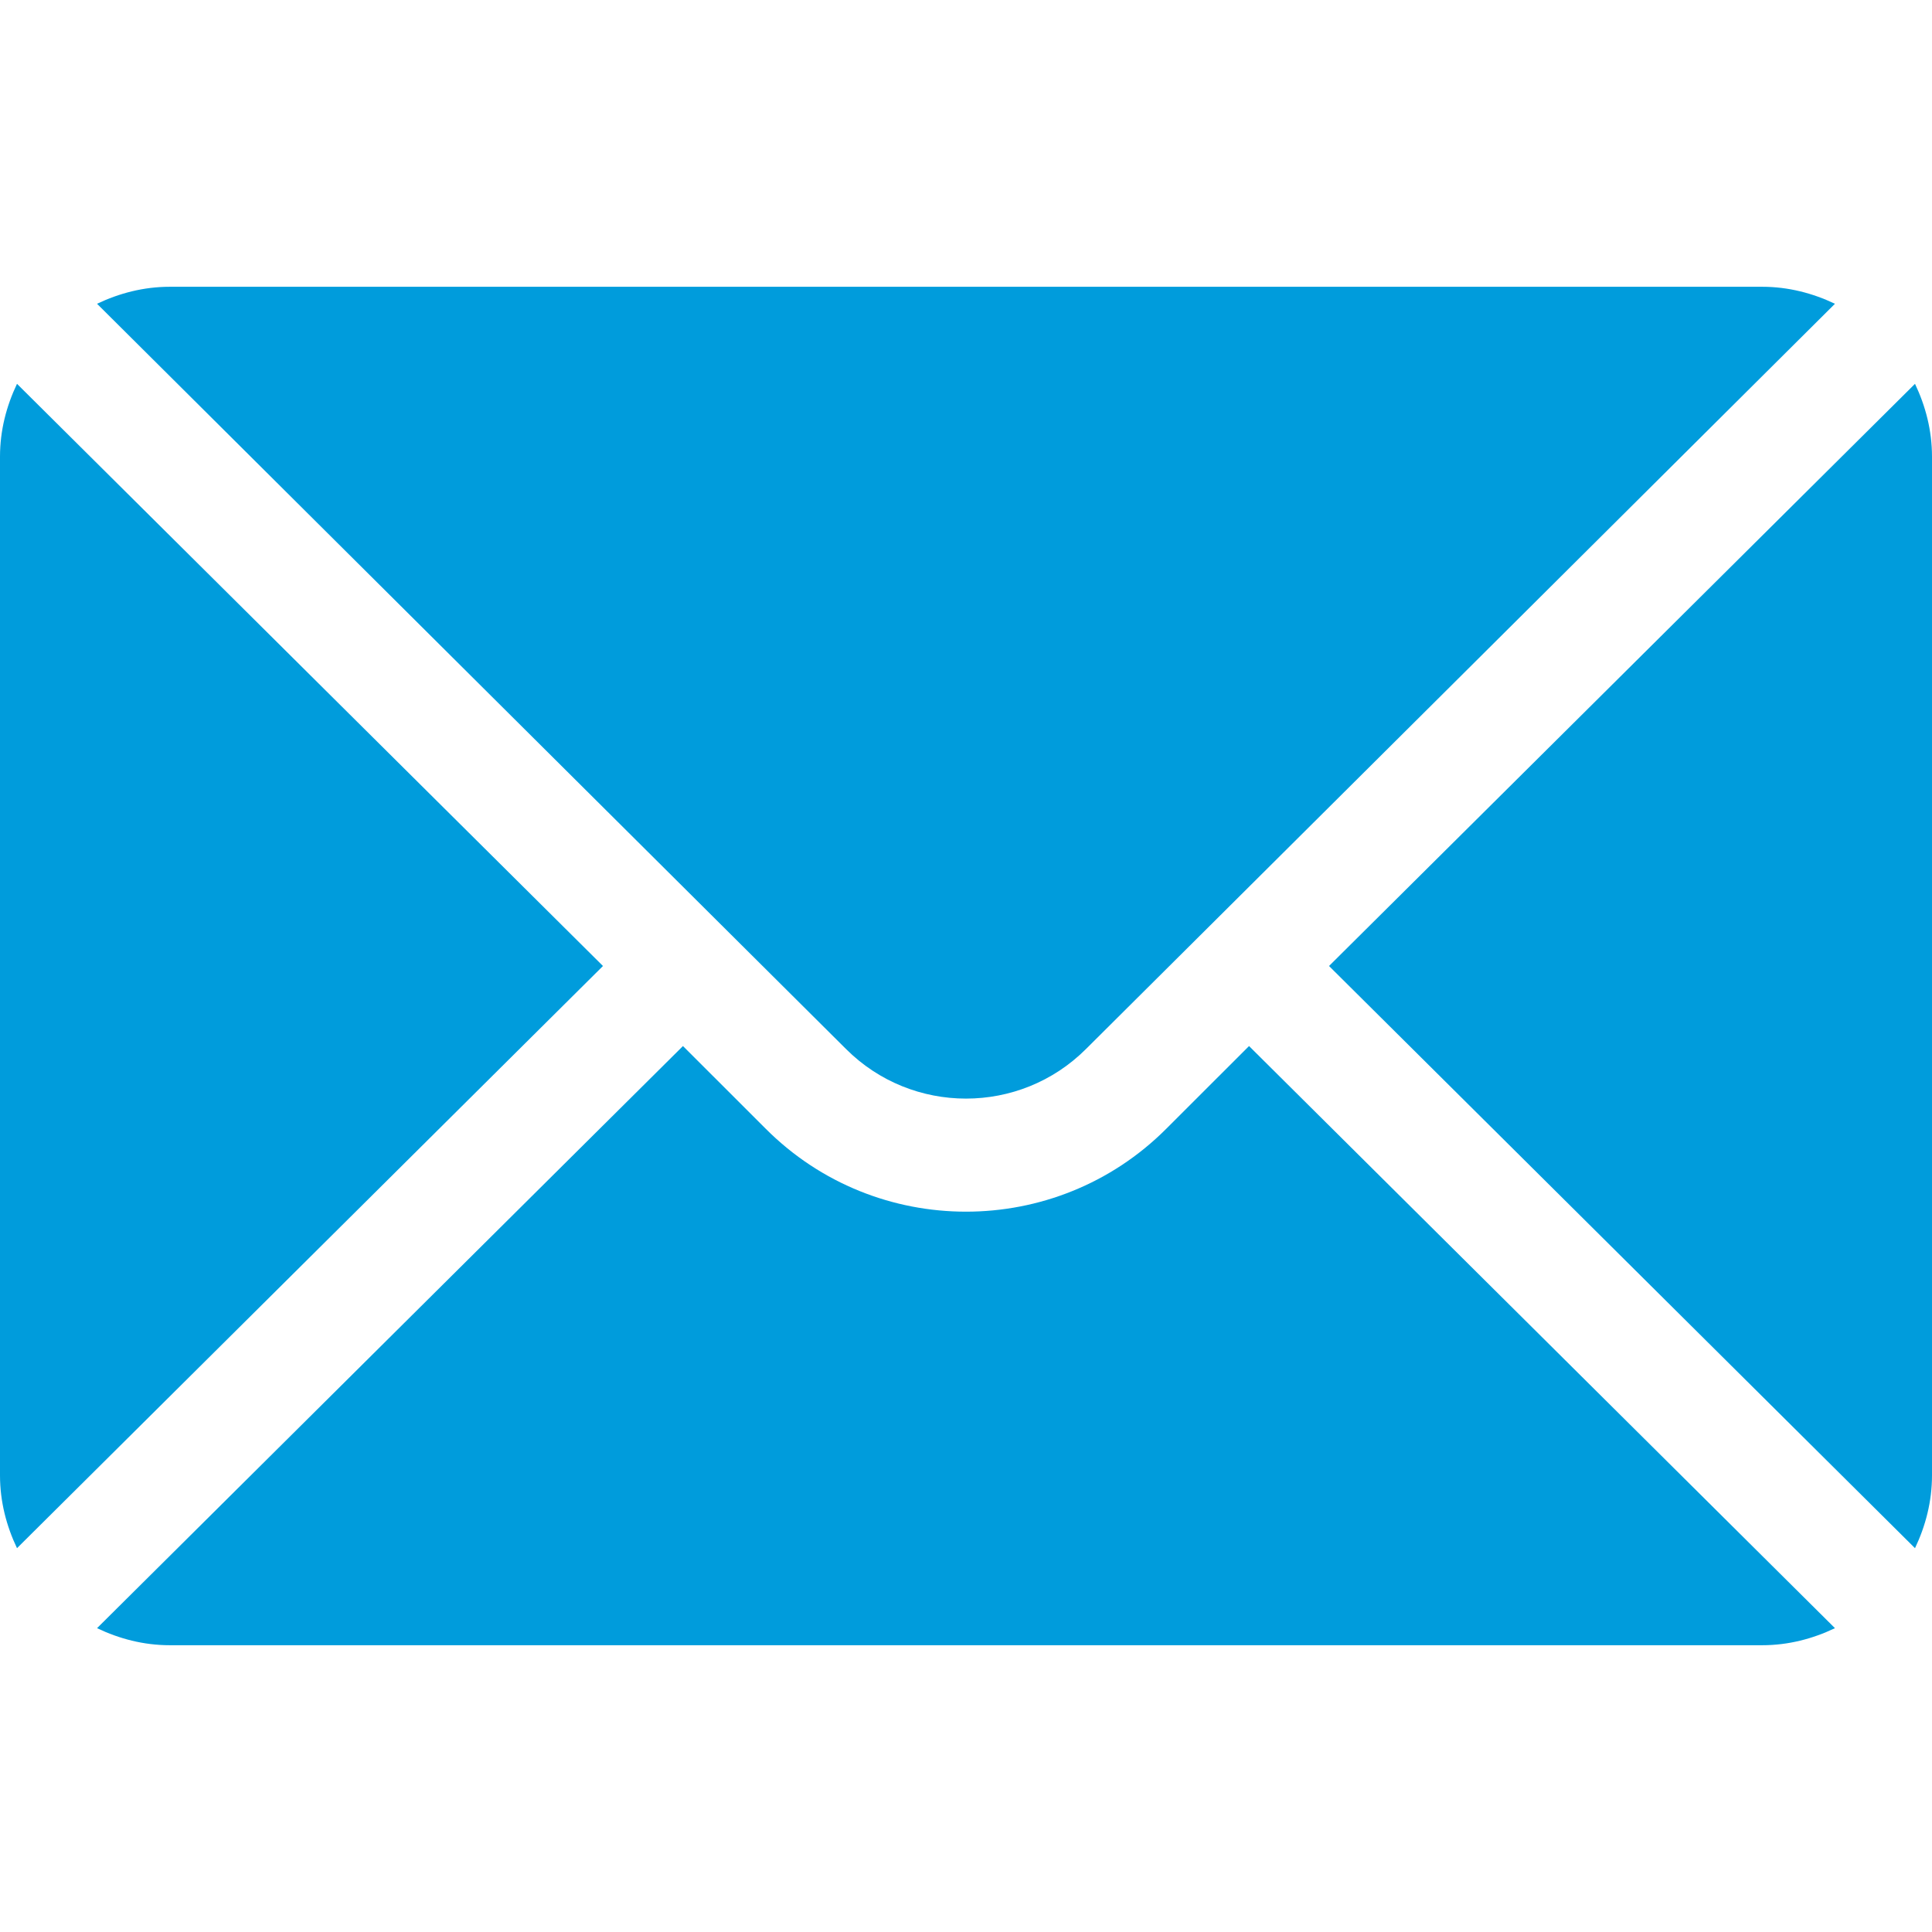
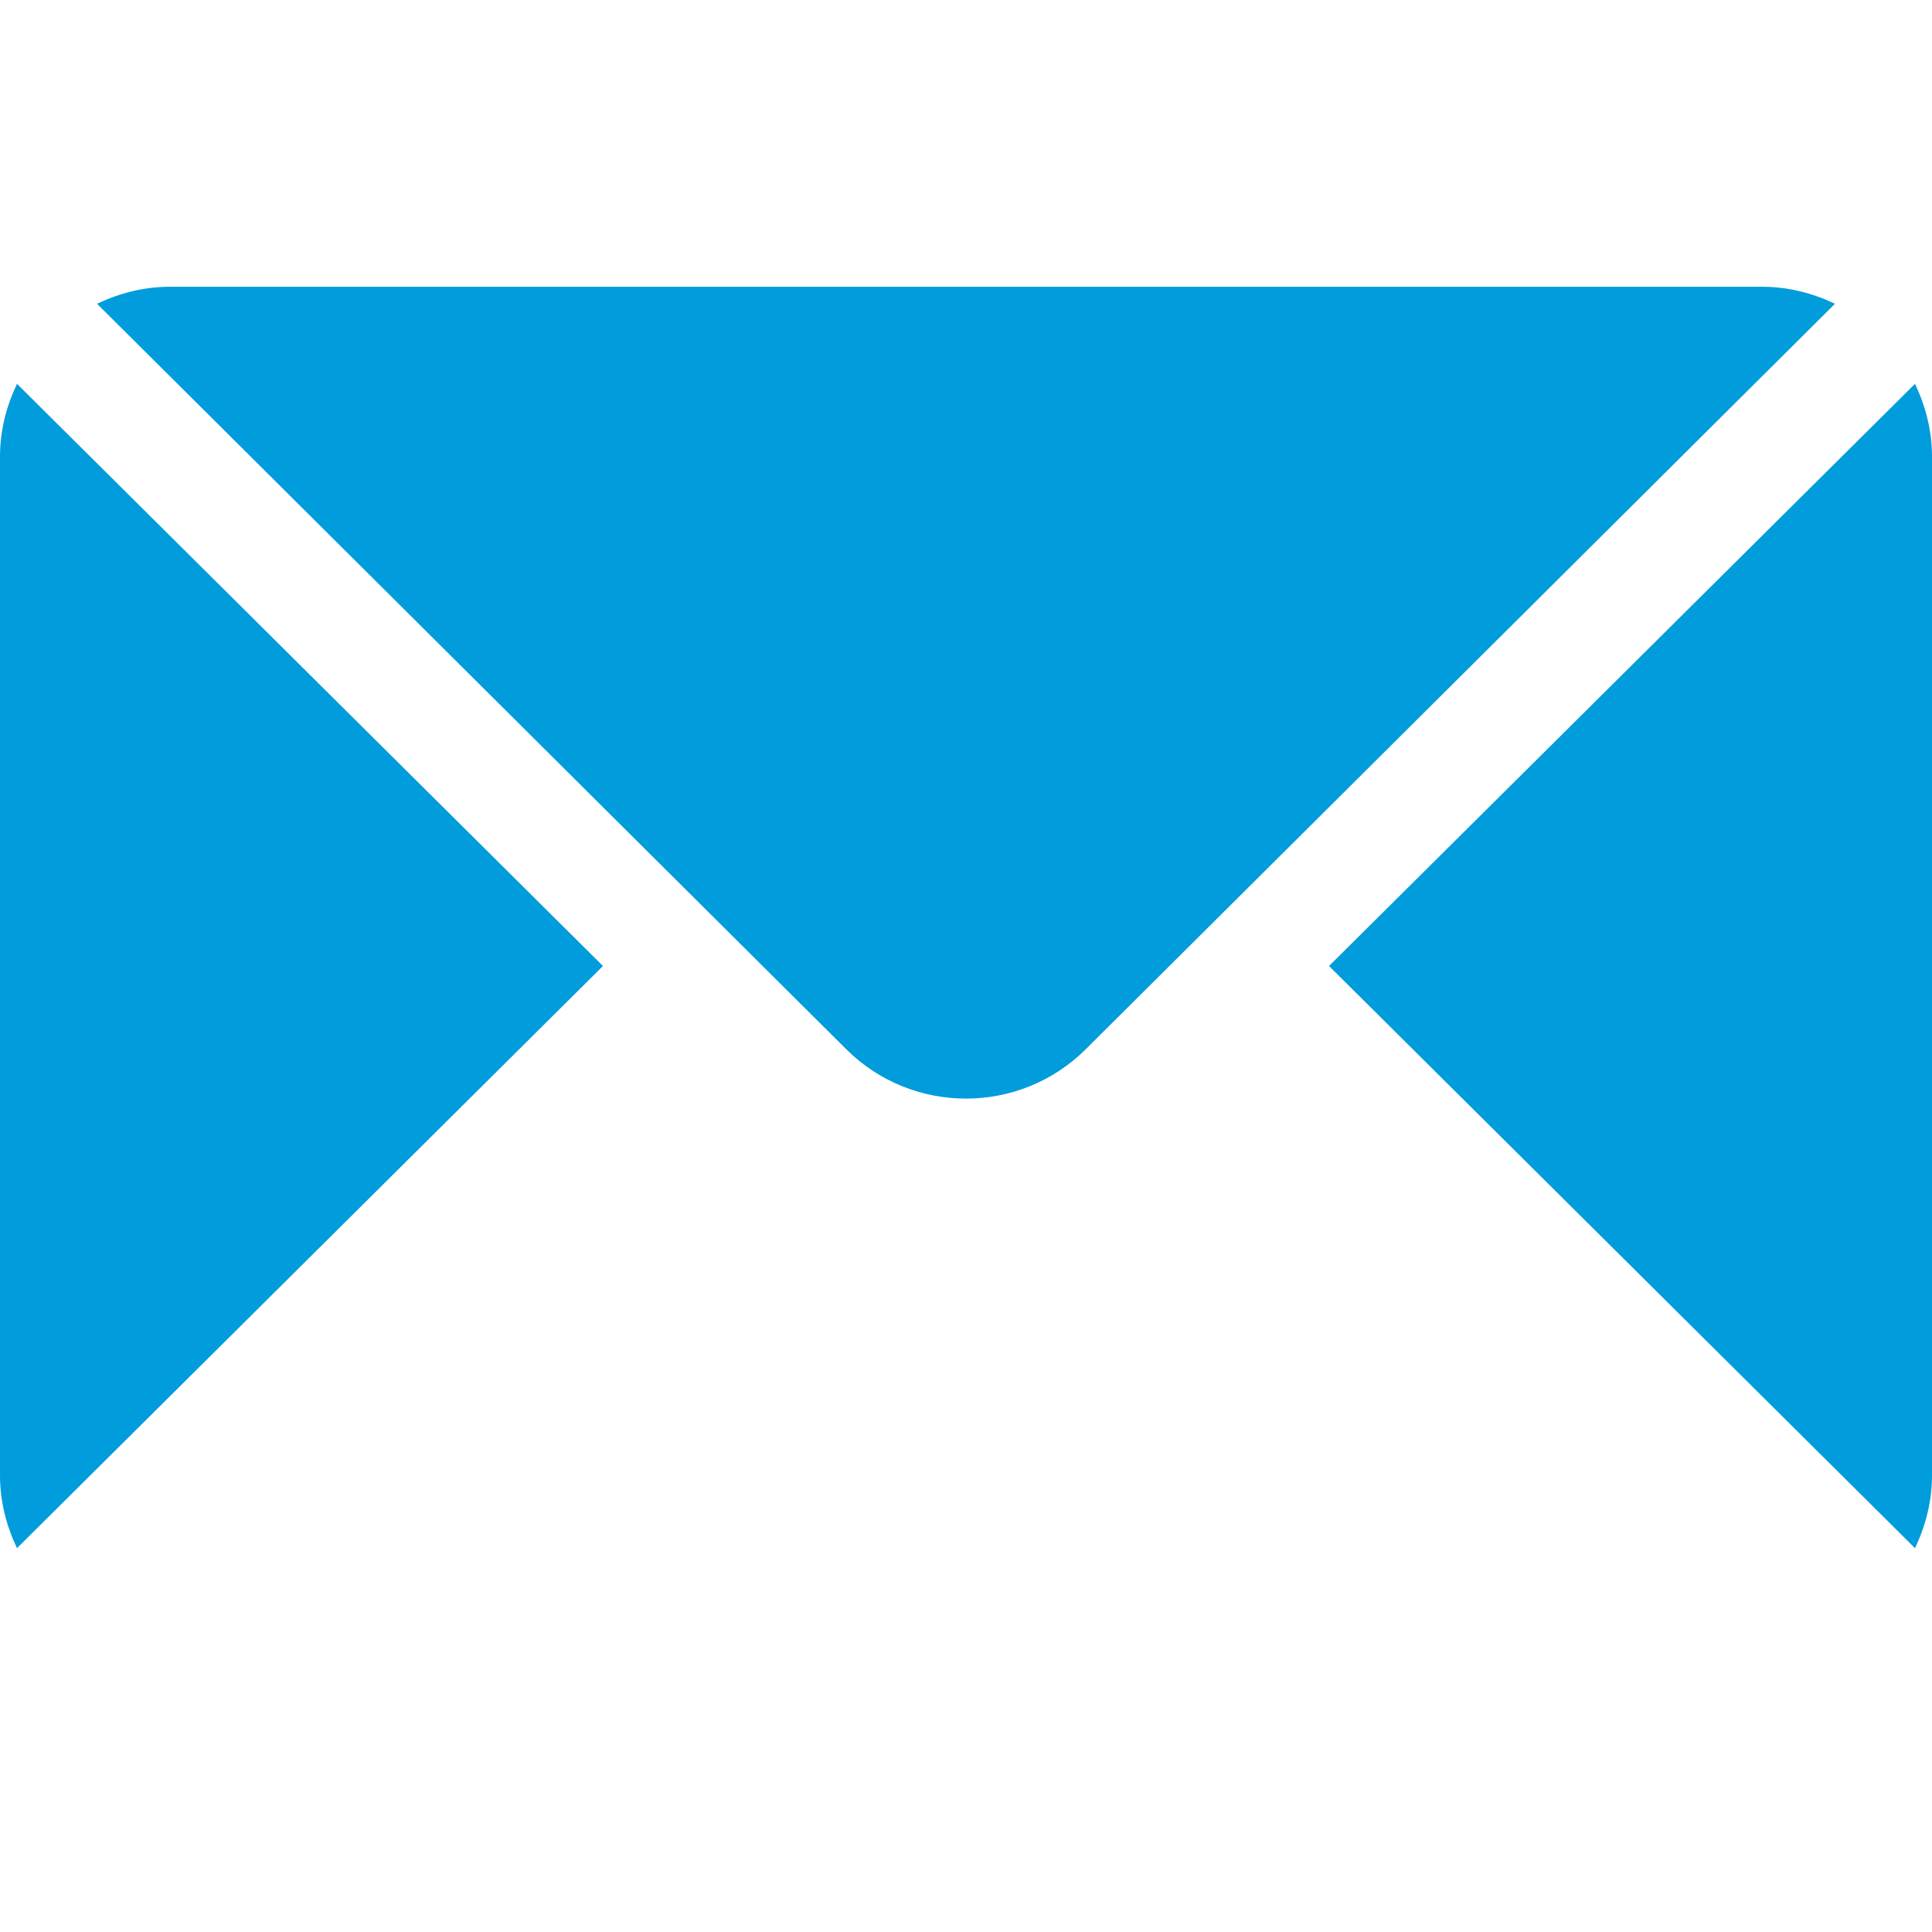
<svg xmlns="http://www.w3.org/2000/svg" width="30" height="30" viewBox="0 0 30 30" fill="none">
  <g clip-path="url(#clip0_129_517)">
    <path d="M29.736 5.96L20.637 15L29.736 24.04C29.9 23.696 30 23.316 30 22.91V7.09C30 6.684 29.9 6.304 29.736 5.96Z" fill="#009CDC" />
    <path d="M27.363 4.453H2.637C2.231 4.453 1.851 4.553 1.507 4.717L13.136 16.288C14.164 17.316 15.836 17.316 16.864 16.288L28.493 4.717C28.149 4.553 27.769 4.453 27.363 4.453Z" fill="#009CDC" />
    <path d="M0.264 5.96C0.1 6.304 0 6.684 0 7.09V22.91C0 23.316 0.1 23.696 0.264 24.04L9.363 15L0.264 5.96Z" fill="#009CDC" />
-     <path d="M19.395 16.243L18.107 17.53C16.394 19.243 13.606 19.243 11.893 17.53L10.605 16.243L1.507 25.282C1.851 25.447 2.231 25.547 2.637 25.547H27.363C27.769 25.547 28.149 25.447 28.493 25.282L19.395 16.243Z" fill="#009CDC" />
  </g>
  <defs>
    <clipPath id="clip0_129_517">
      <rect width="30" height="30" fill="white" />
    </clipPath>
  </defs>
</svg>